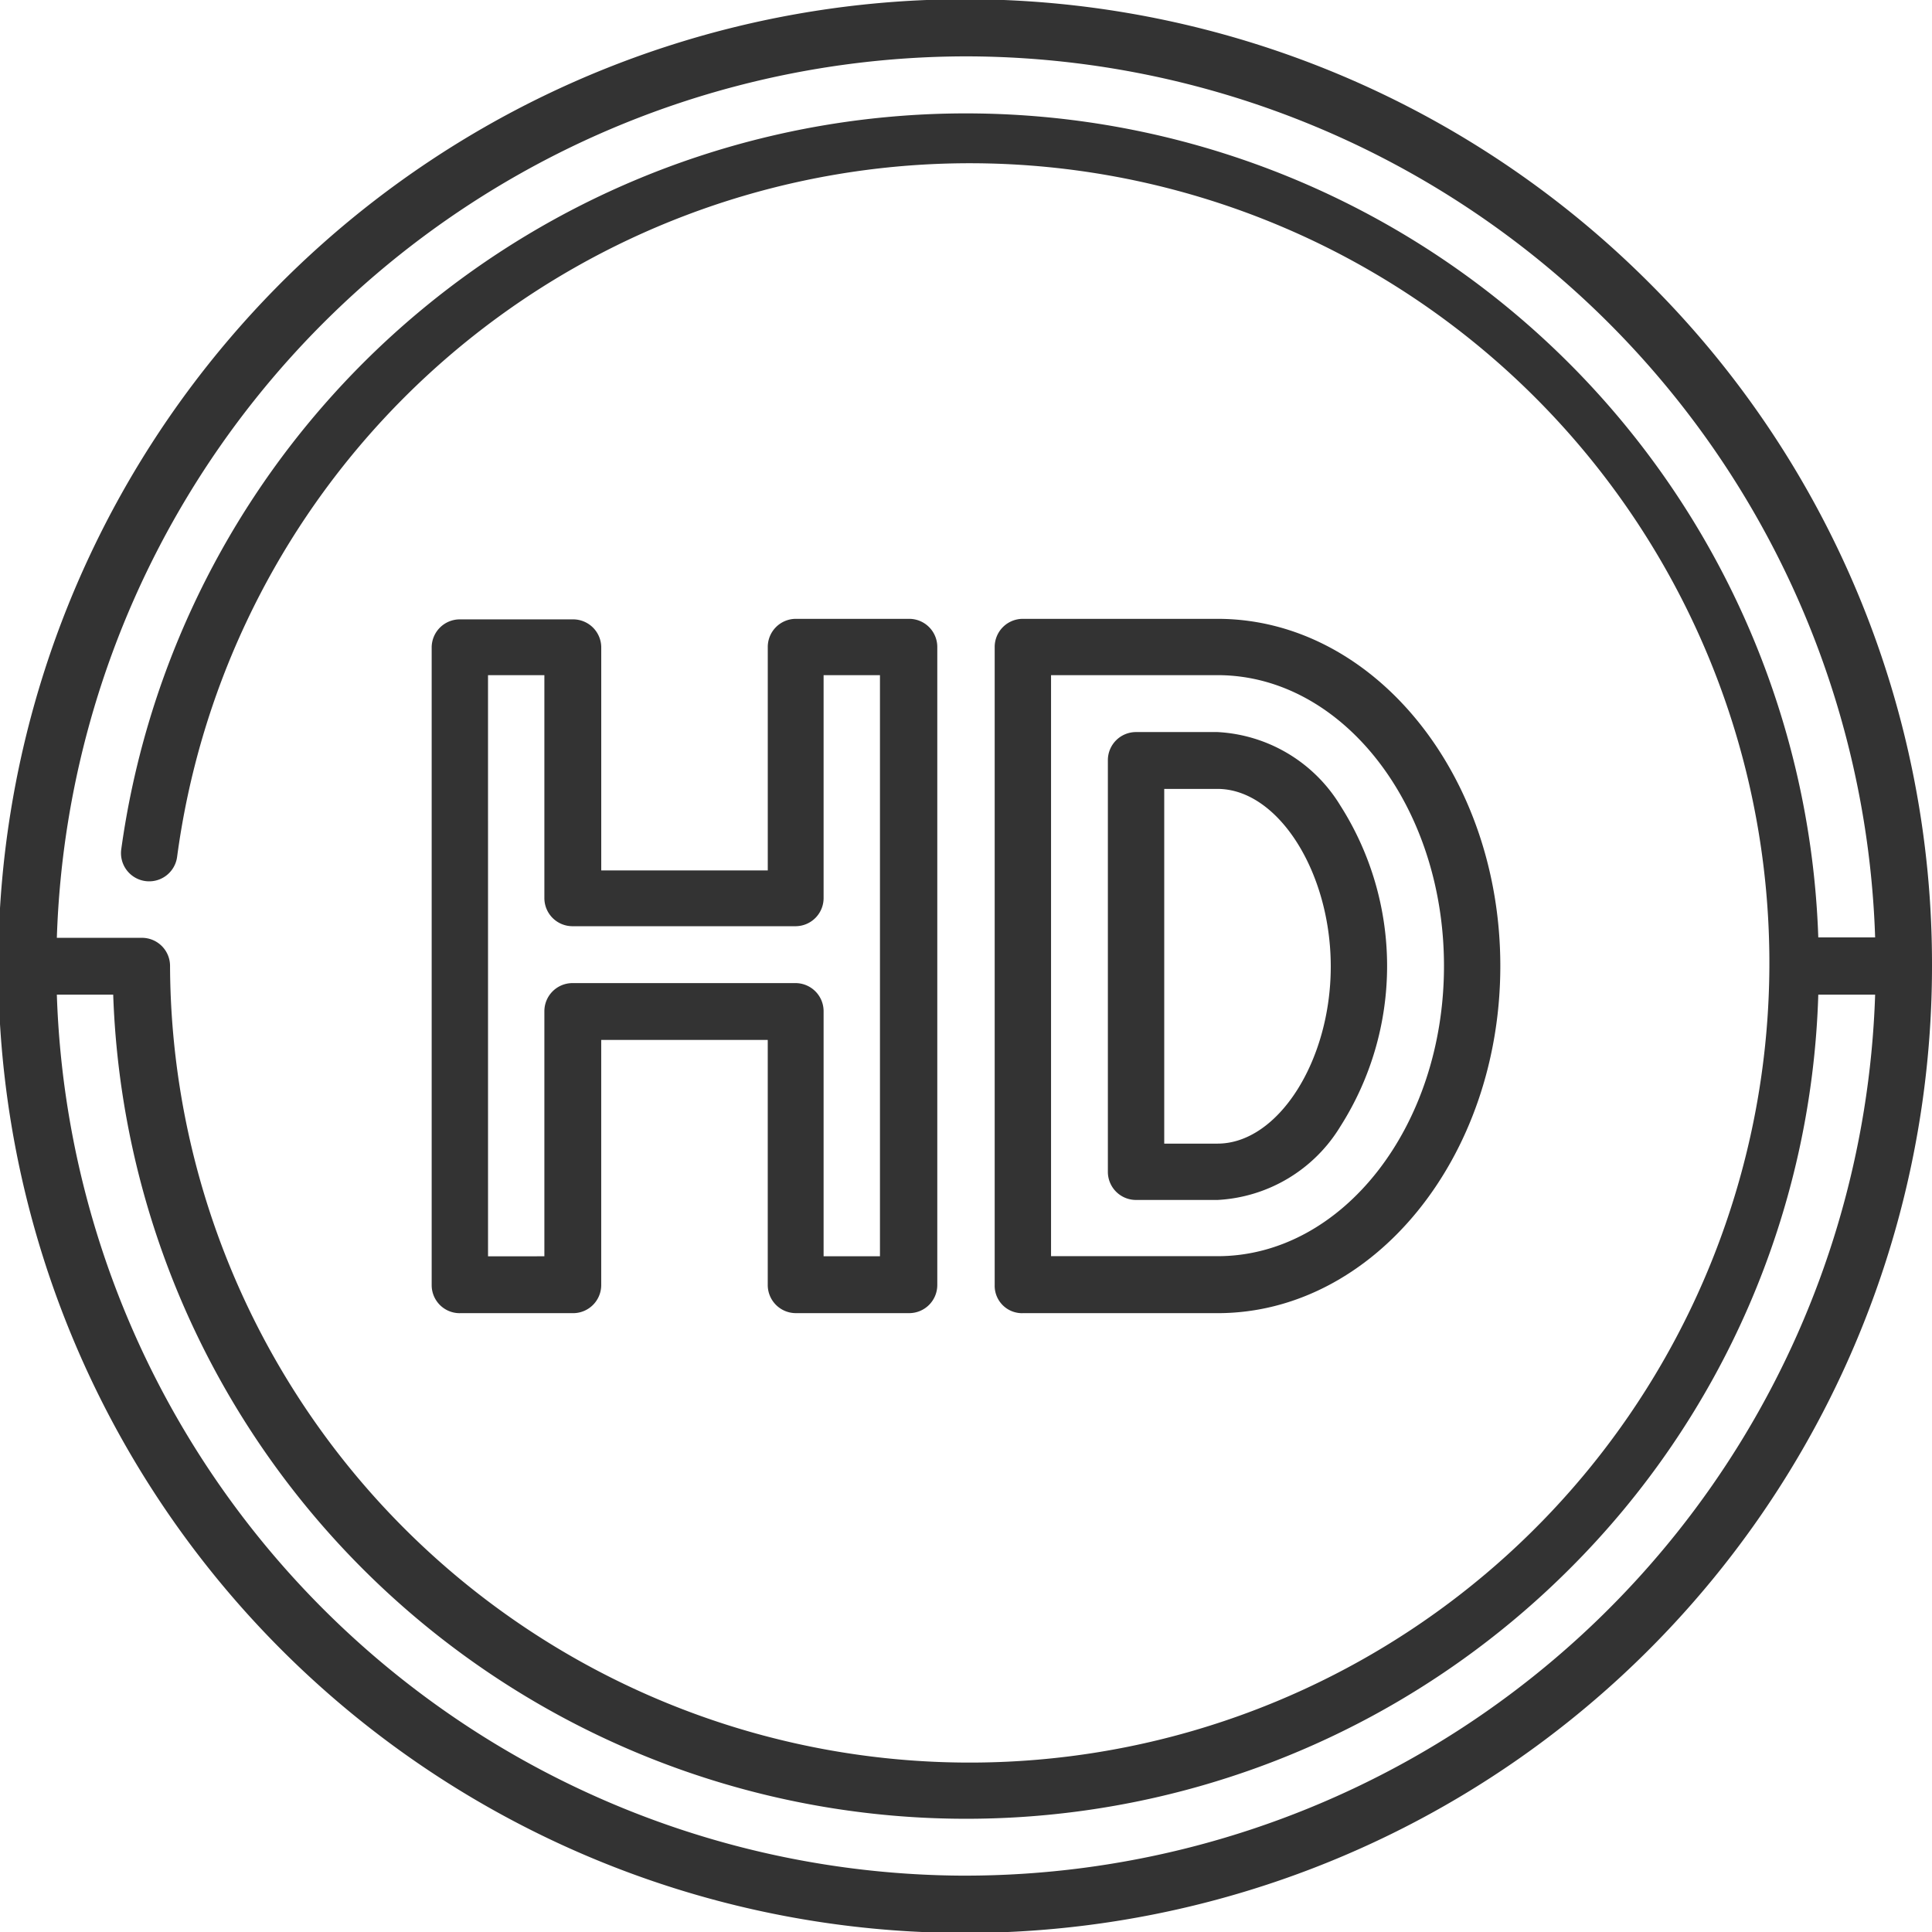
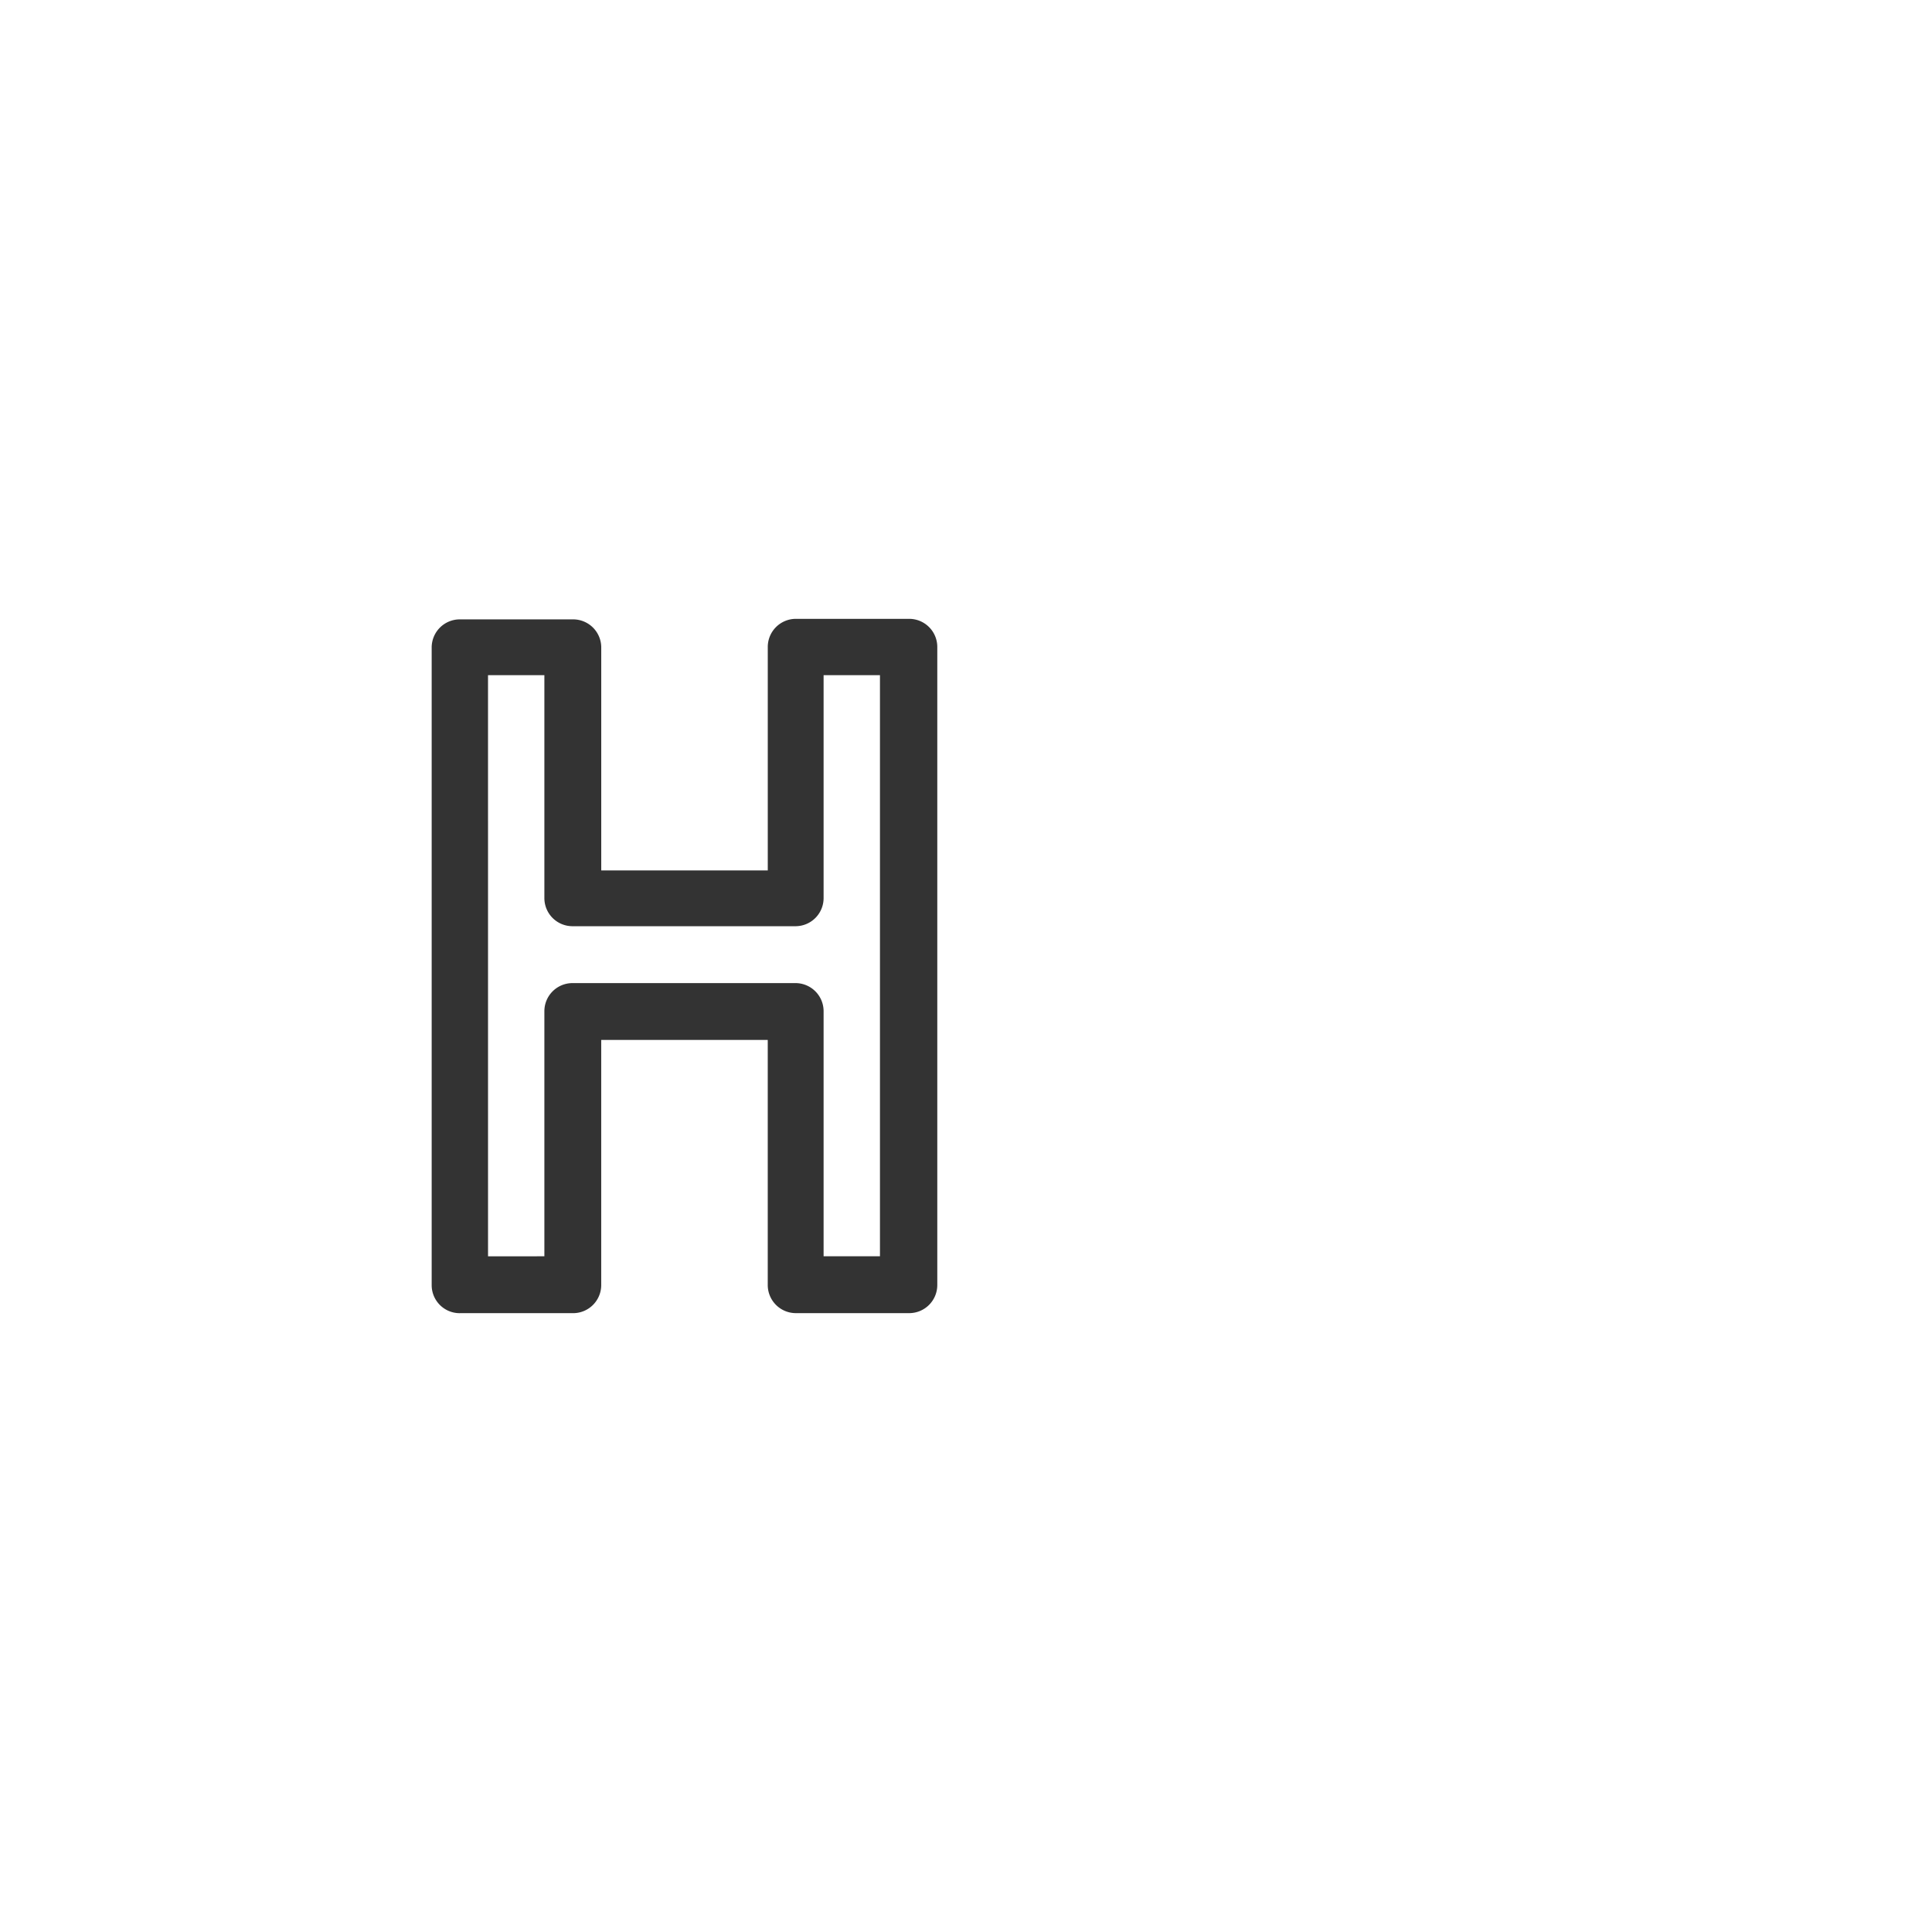
<svg xmlns="http://www.w3.org/2000/svg" width="83.881" height="83.881" viewBox="0 0 83.881 83.881">
  <defs>
    <style>
      .cls-1 {
        fill: #333;
      }
    </style>
  </defs>
  <g id="HD-Black-RGB" transform="translate(41.94 41.94)">
    <g id="HD-Black-RGB-2" data-name="HD-Black-RGB" transform="translate(-41.94 -41.94)">
-       <path id="Path_1" data-name="Path 1" class="cls-1" d="M71.6,12.276A41.978,41.978,0,1,0,83.881,41.94,41.742,41.742,0,0,0,71.6,12.276ZM41.94,2.447A39.544,39.544,0,0,1,81.412,40.7H78.944a37.025,37.025,0,0,0-73.68-3.823,1.223,1.223,0,0,0,2.425.328,34.719,34.719,0,1,1-.306,4.74A1.221,1.221,0,0,0,6.16,40.717H2.468A39.548,39.548,0,0,1,41.94,2.447Zm0,78.988A39.544,39.544,0,0,1,2.468,43.185H4.915A37.055,37.055,0,0,0,68.131,68.131,36.759,36.759,0,0,0,78.944,43.185h2.468A39.544,39.544,0,0,1,41.94,81.434Zm0,0" />
-       <path id="Path_2" data-name="Path 2" class="cls-1" d="M198.9,153.145h8.475c6.772,0,12.276-6.772,12.276-15.072S214.146,123,207.375,123h-8.454a1.221,1.221,0,0,0-1.223,1.223v27.7a1.189,1.189,0,0,0,1.2,1.223Zm1.245-27.7h7.23c5.417,0,9.83,5.658,9.83,12.626s-4.412,12.6-9.83,12.6h-7.23Zm0,0" transform="translate(-154.512 -96.132)" />
-       <path id="Path_3" data-name="Path 3" class="cls-1" d="M230.292,162.626a12.967,12.967,0,0,0,0-13.936,6.645,6.645,0,0,0-5.33-3.189h-3.539a1.221,1.221,0,0,0-1.223,1.223v17.868a1.221,1.221,0,0,0,1.223,1.223h3.539a6.645,6.645,0,0,0,5.33-3.189Zm-7.645-14.657h2.315c2.621,0,4.915,3.6,4.915,7.711s-2.294,7.689-4.915,7.689h-2.315Zm0,0" transform="translate(-172.1 -113.717)" />
      <path id="Path_4" data-name="Path 4" class="cls-1" d="M87.023,153.145h4.915a1.221,1.221,0,0,0,1.223-1.223V141.283h7.23v10.638a1.221,1.221,0,0,0,1.223,1.223h4.915a1.221,1.221,0,0,0,1.223-1.223v-27.7A1.221,1.221,0,0,0,106.53,123h-4.915a1.221,1.221,0,0,0-1.223,1.223v9.7h-7.23v-9.677a1.221,1.221,0,0,0-1.223-1.223H87.023a1.221,1.221,0,0,0-1.223,1.223v27.7a1.217,1.217,0,0,0,1.223,1.2Zm1.223-27.7h2.447v9.677a1.221,1.221,0,0,0,1.223,1.223h9.677a1.221,1.221,0,0,0,1.223-1.223v-9.677h2.447v25.23h-2.447V140.038a1.221,1.221,0,0,0-1.223-1.223H91.916a1.221,1.221,0,0,0-1.223,1.223v10.638H88.247Zm0,0" transform="translate(-67.058 -96.132)" />
    </g>
  </g>
</svg>